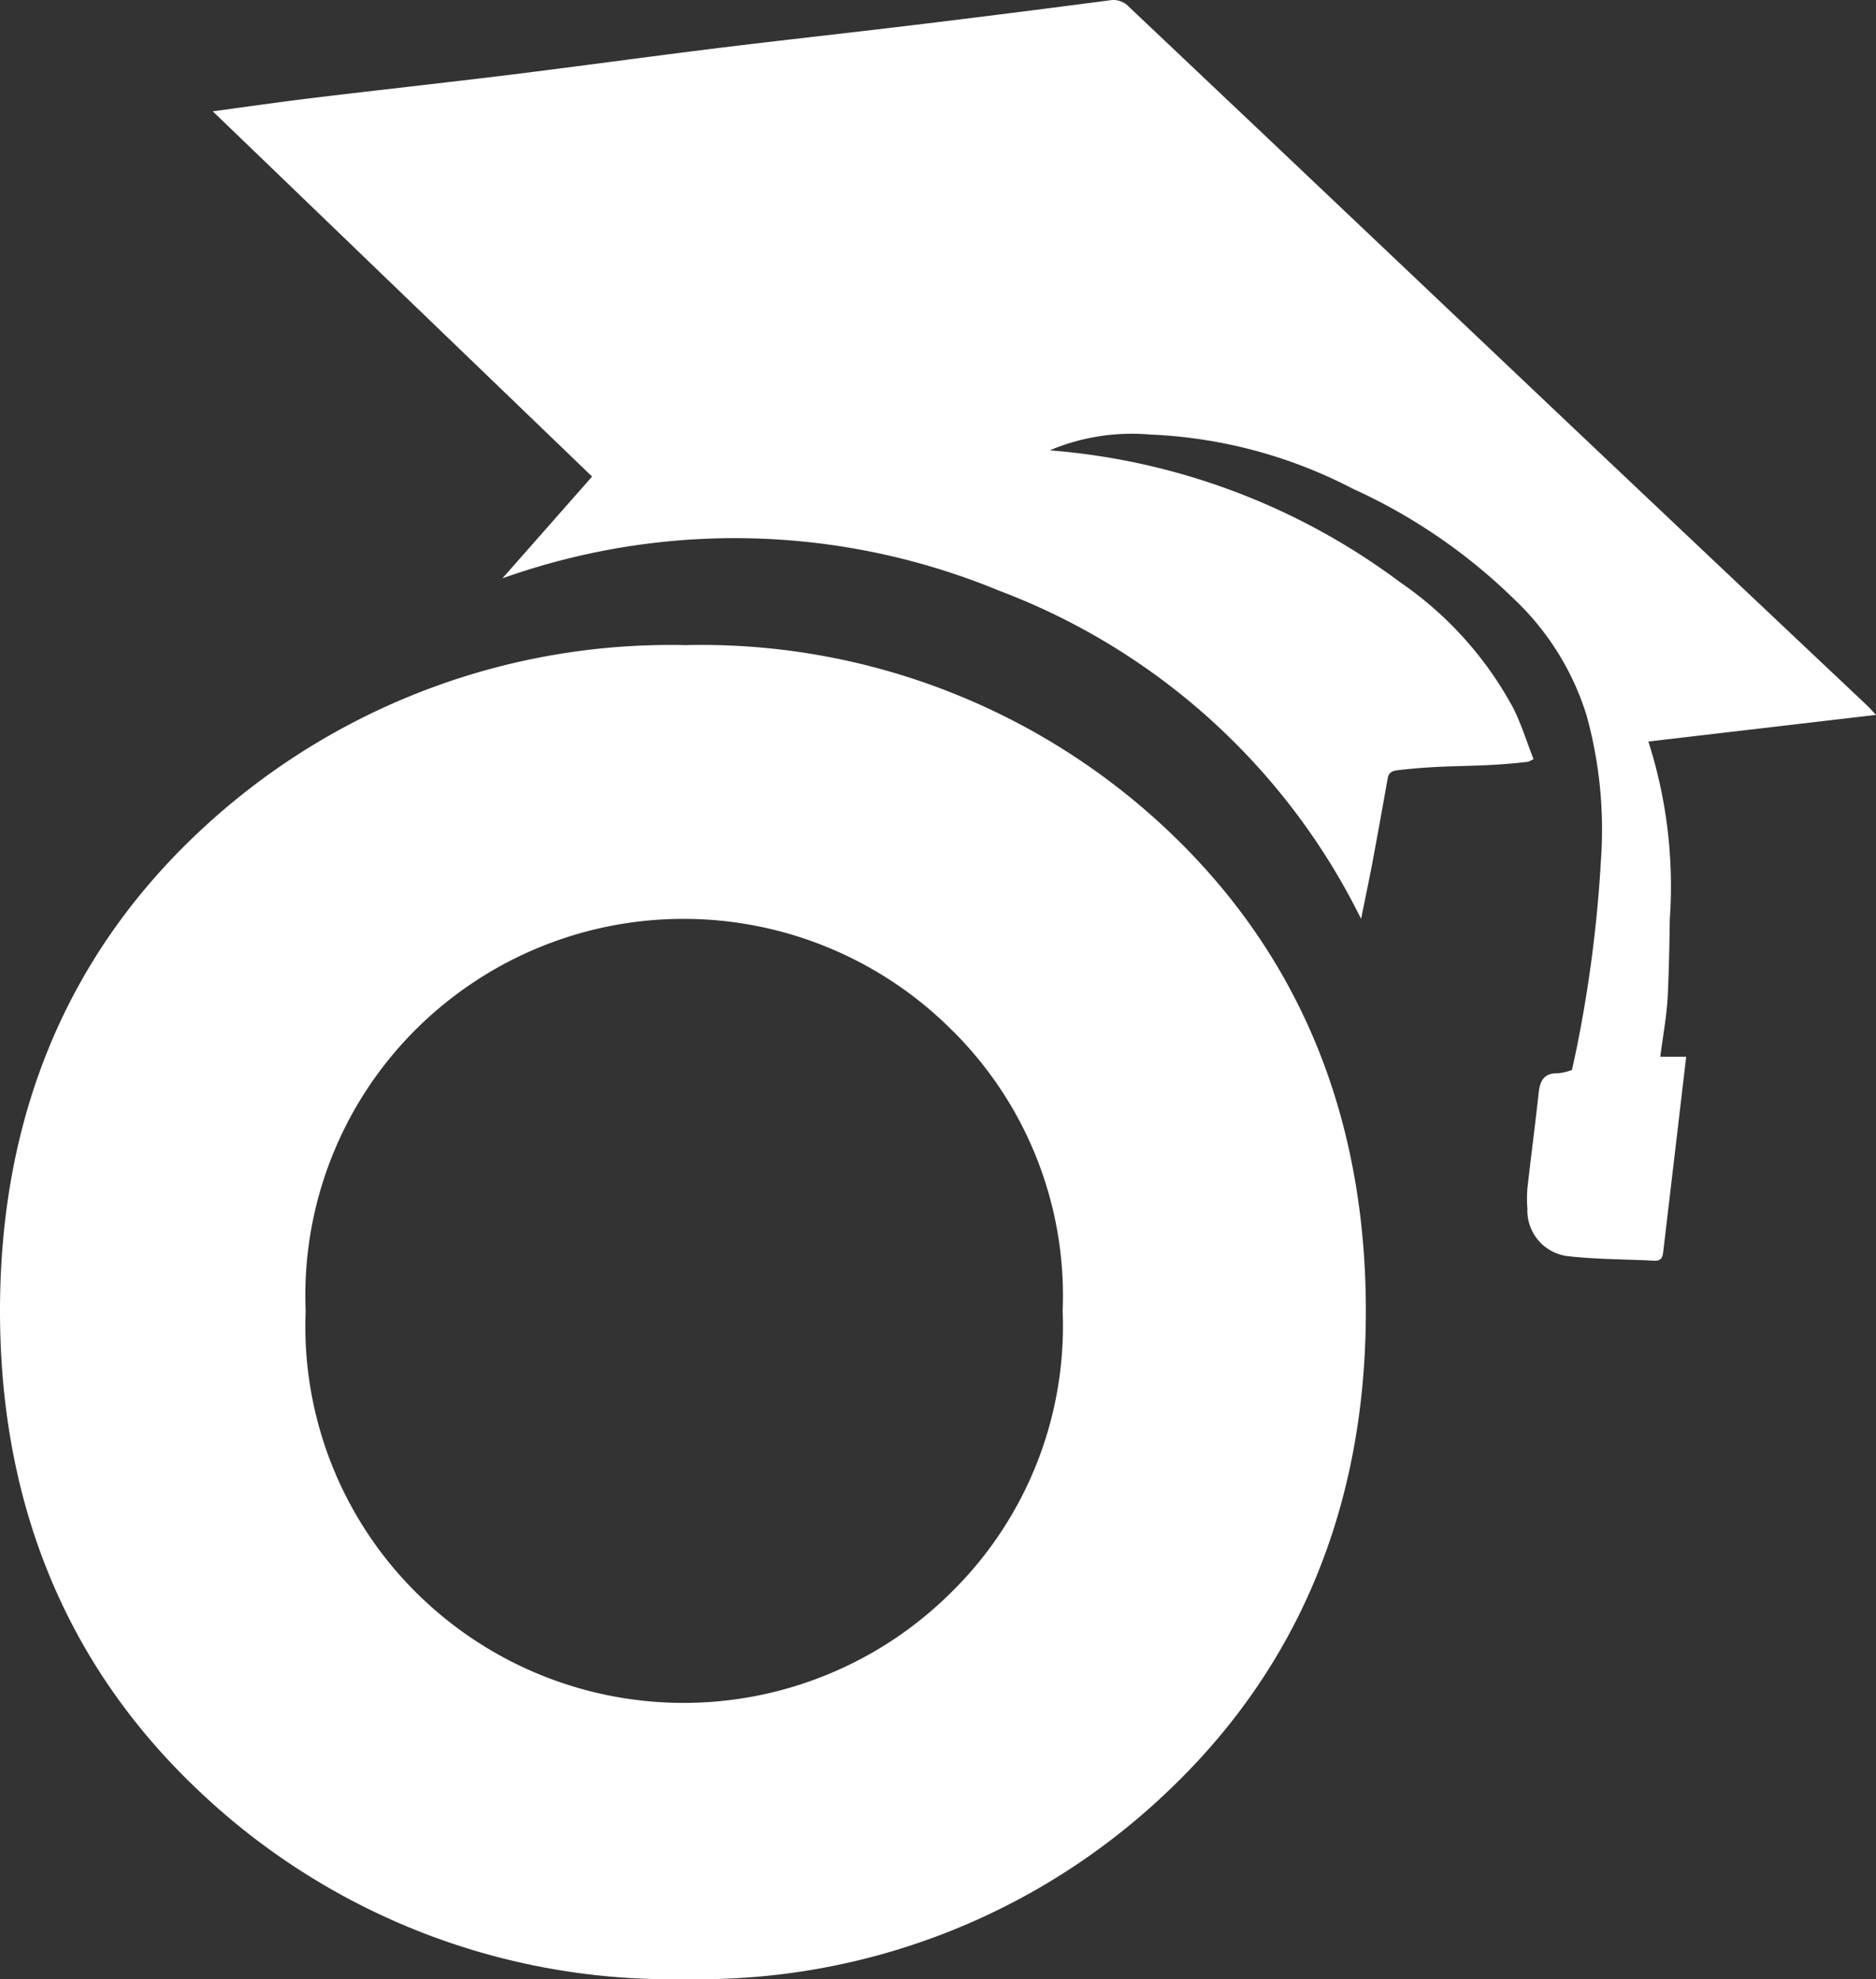
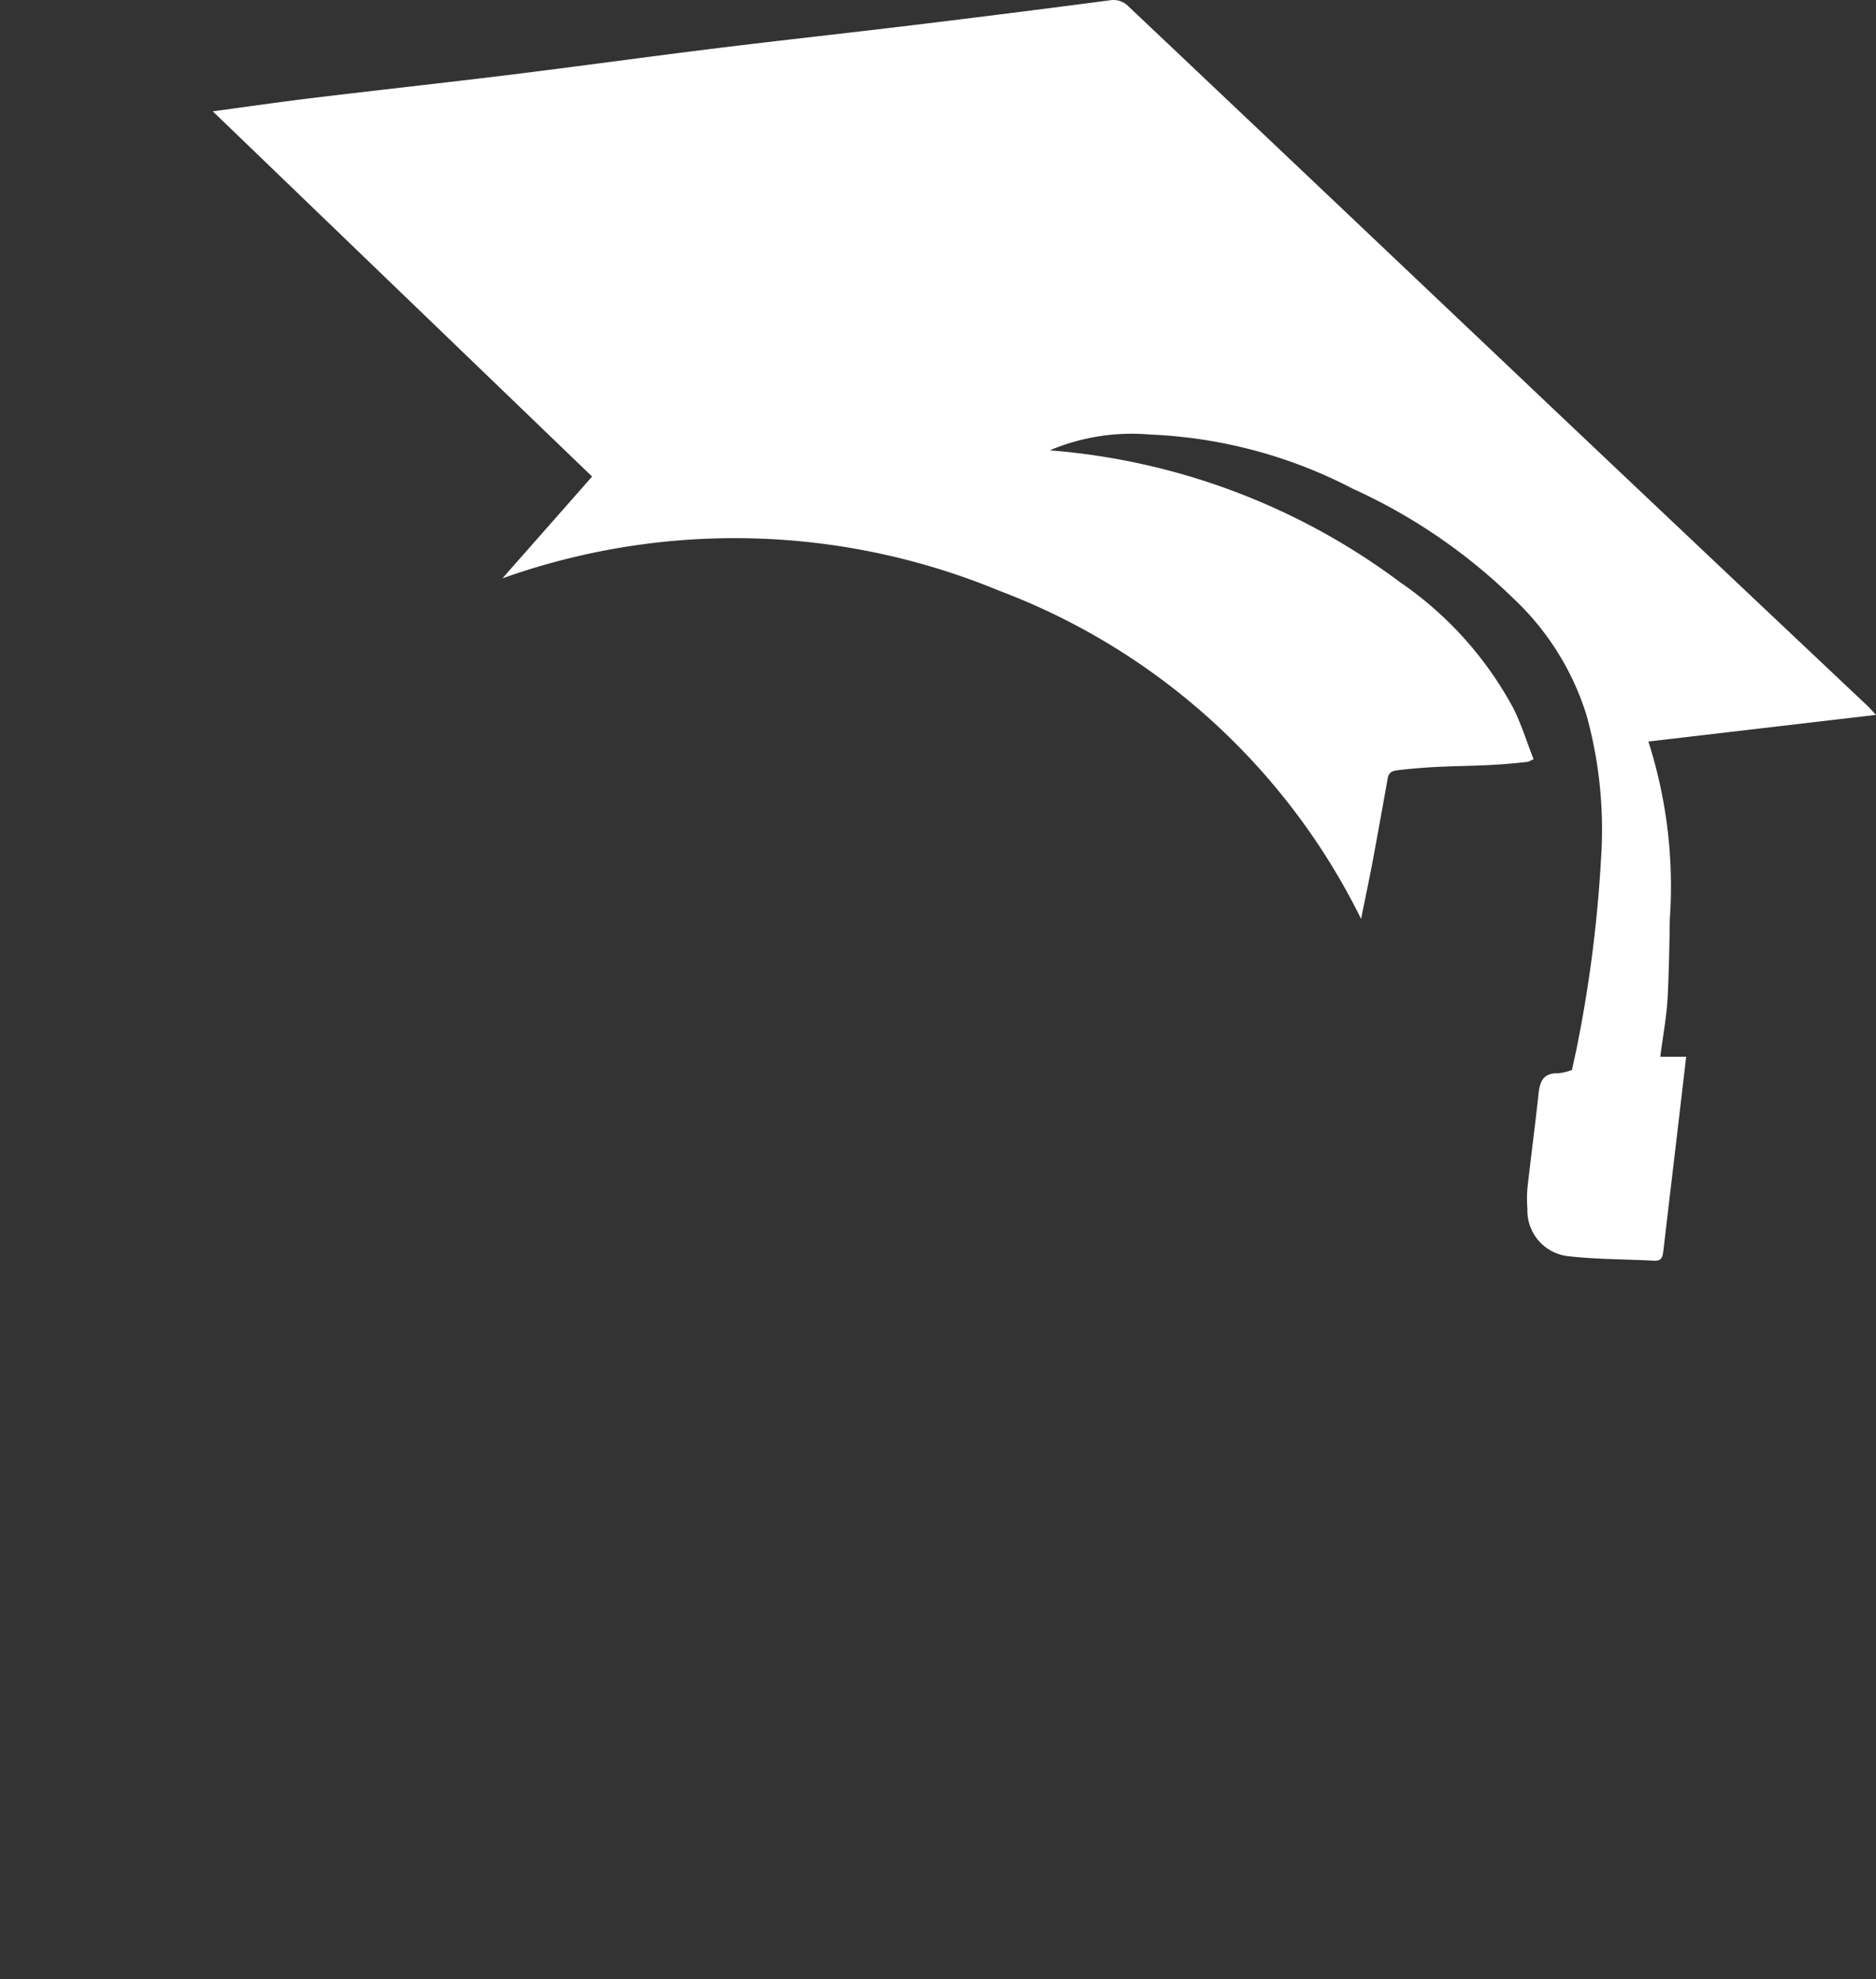
<svg xmlns="http://www.w3.org/2000/svg" width="82.31" height="86.824" viewBox="0 0 82.31 86.824">
  <rect x="0" y="0" width="82.31" height="86.824" fill="#333333" stroke="none" />
  <defs>
    <style>.a{fill:#fff;}</style>
  </defs>
  <g transform="translate(-491.976 -53.977)">
-     <path class="a" d="M543.256,78.35a29.8,29.8,0,0,0-21.209-8.169,30.182,30.182,0,0,0-21.31,8.164c-5.814,5.439-8.761,12.518-8.761,21.043s2.946,15.62,8.761,21.092a30.048,30.048,0,0,0,21.31,8.223,29.736,29.736,0,0,0,21.156-8.226c5.771-5.47,8.7-12.567,8.7-21.088s-2.91-15.6-8.647-21.038M538.6,99.387a16.375,16.375,0,0,1-4.939,12.4,16.642,16.642,0,0,1-23.385,0,16.456,16.456,0,0,1-4.889-12.4,16.46,16.46,0,0,1,4.889-12.4,16.644,16.644,0,0,1,23.385.005,16.37,16.37,0,0,1,4.939,12.4" transform="translate(0 12.098)" />
    <path class="a" d="M497.321,58.861c1.539-.208,2.969-.414,4.4-.587,2.836-.344,5.676-.653,8.511-1,3.093-.382,6.183-.809,9.276-1.191,2.835-.349,5.675-.657,8.511-1q4.331-.524,8.656-1.092a.927.927,0,0,1,.833.276q2.827,2.675,5.654,5.35,6.715,6.364,13.428,12.729,6.655,6.3,13.318,12.584c.114.108.217.231.386.41l-9.983,1.168,0,.01a20.832,20.832,0,0,1,.936,7.8l0,.063c-.016,1.092-.038,2.185-.089,3.275-.042.891-.213,1.776-.328,2.683h1.137c-.138,1.172-.271,2.309-.405,3.448-.2,1.694-.4,3.39-.6,5.086-.03.255-.08.43-.4.412-1.235-.065-2.477-.056-3.7-.19A2.016,2.016,0,0,1,555,107.007a5.628,5.628,0,0,1,.005-.94c.156-1.385.341-2.767.489-4.15.059-.533.239-.87.845-.854a2.425,2.425,0,0,0,.616-.145c.086-.4.168-.755.238-1.113a58.149,58.149,0,0,0,1.036-8.13,18.785,18.785,0,0,0-.634-6.317,11.846,11.846,0,0,0-3.216-5.133,24.7,24.7,0,0,0-7.026-4.8,21.119,21.119,0,0,0-8.9-2.384,9.272,9.272,0,0,0-4.412.693,29.525,29.525,0,0,1,15.377,5.788,15.747,15.747,0,0,1,4.967,5.53c.356.714.594,1.488.886,2.234-.173.075-.2.1-.231.11-2.3.272-3.334.1-5.636.36-.264.03-.479.054-.534.369q-.322,1.823-.66,3.643c-.157.831-.334,1.658-.507,2.522a29.164,29.164,0,0,0-15.885-14.4,30.34,30.34,0,0,0-21.789-.54c1.376-1.563,2.648-3.006,3.935-4.466-5.565-5.355-11.07-10.656-16.648-16.027" transform="translate(3.991 0)" />
  </g>
</svg>